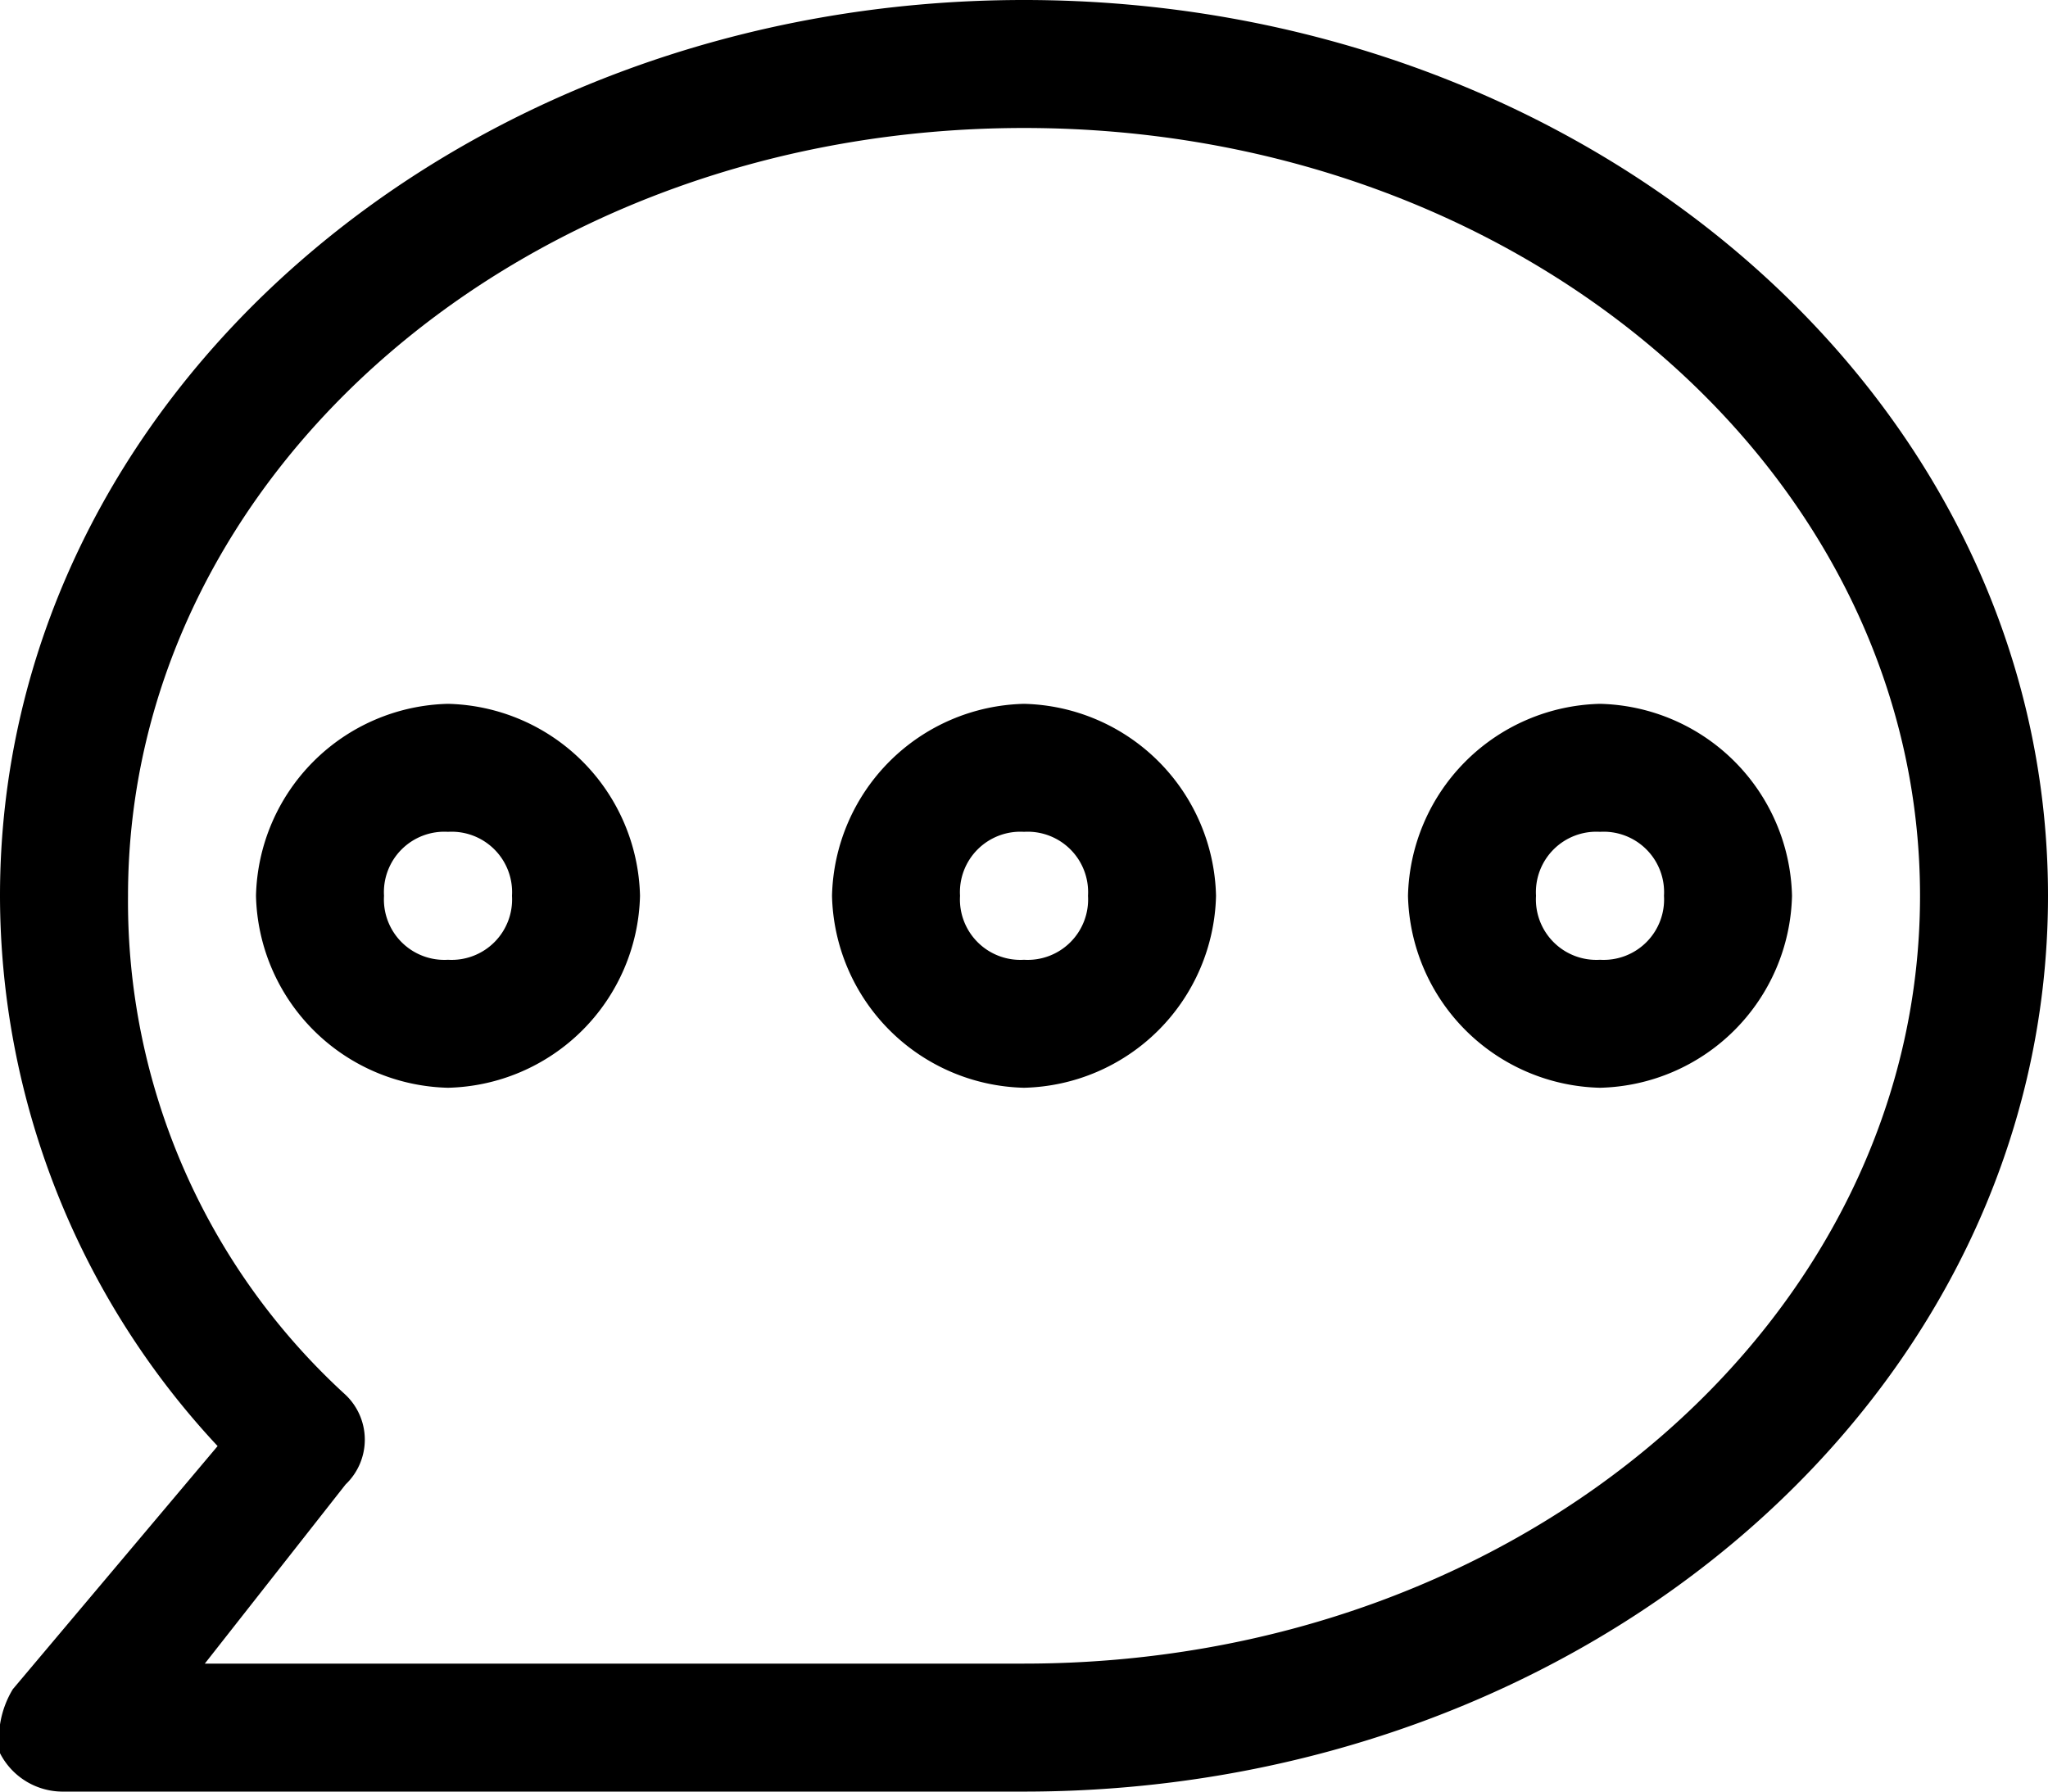
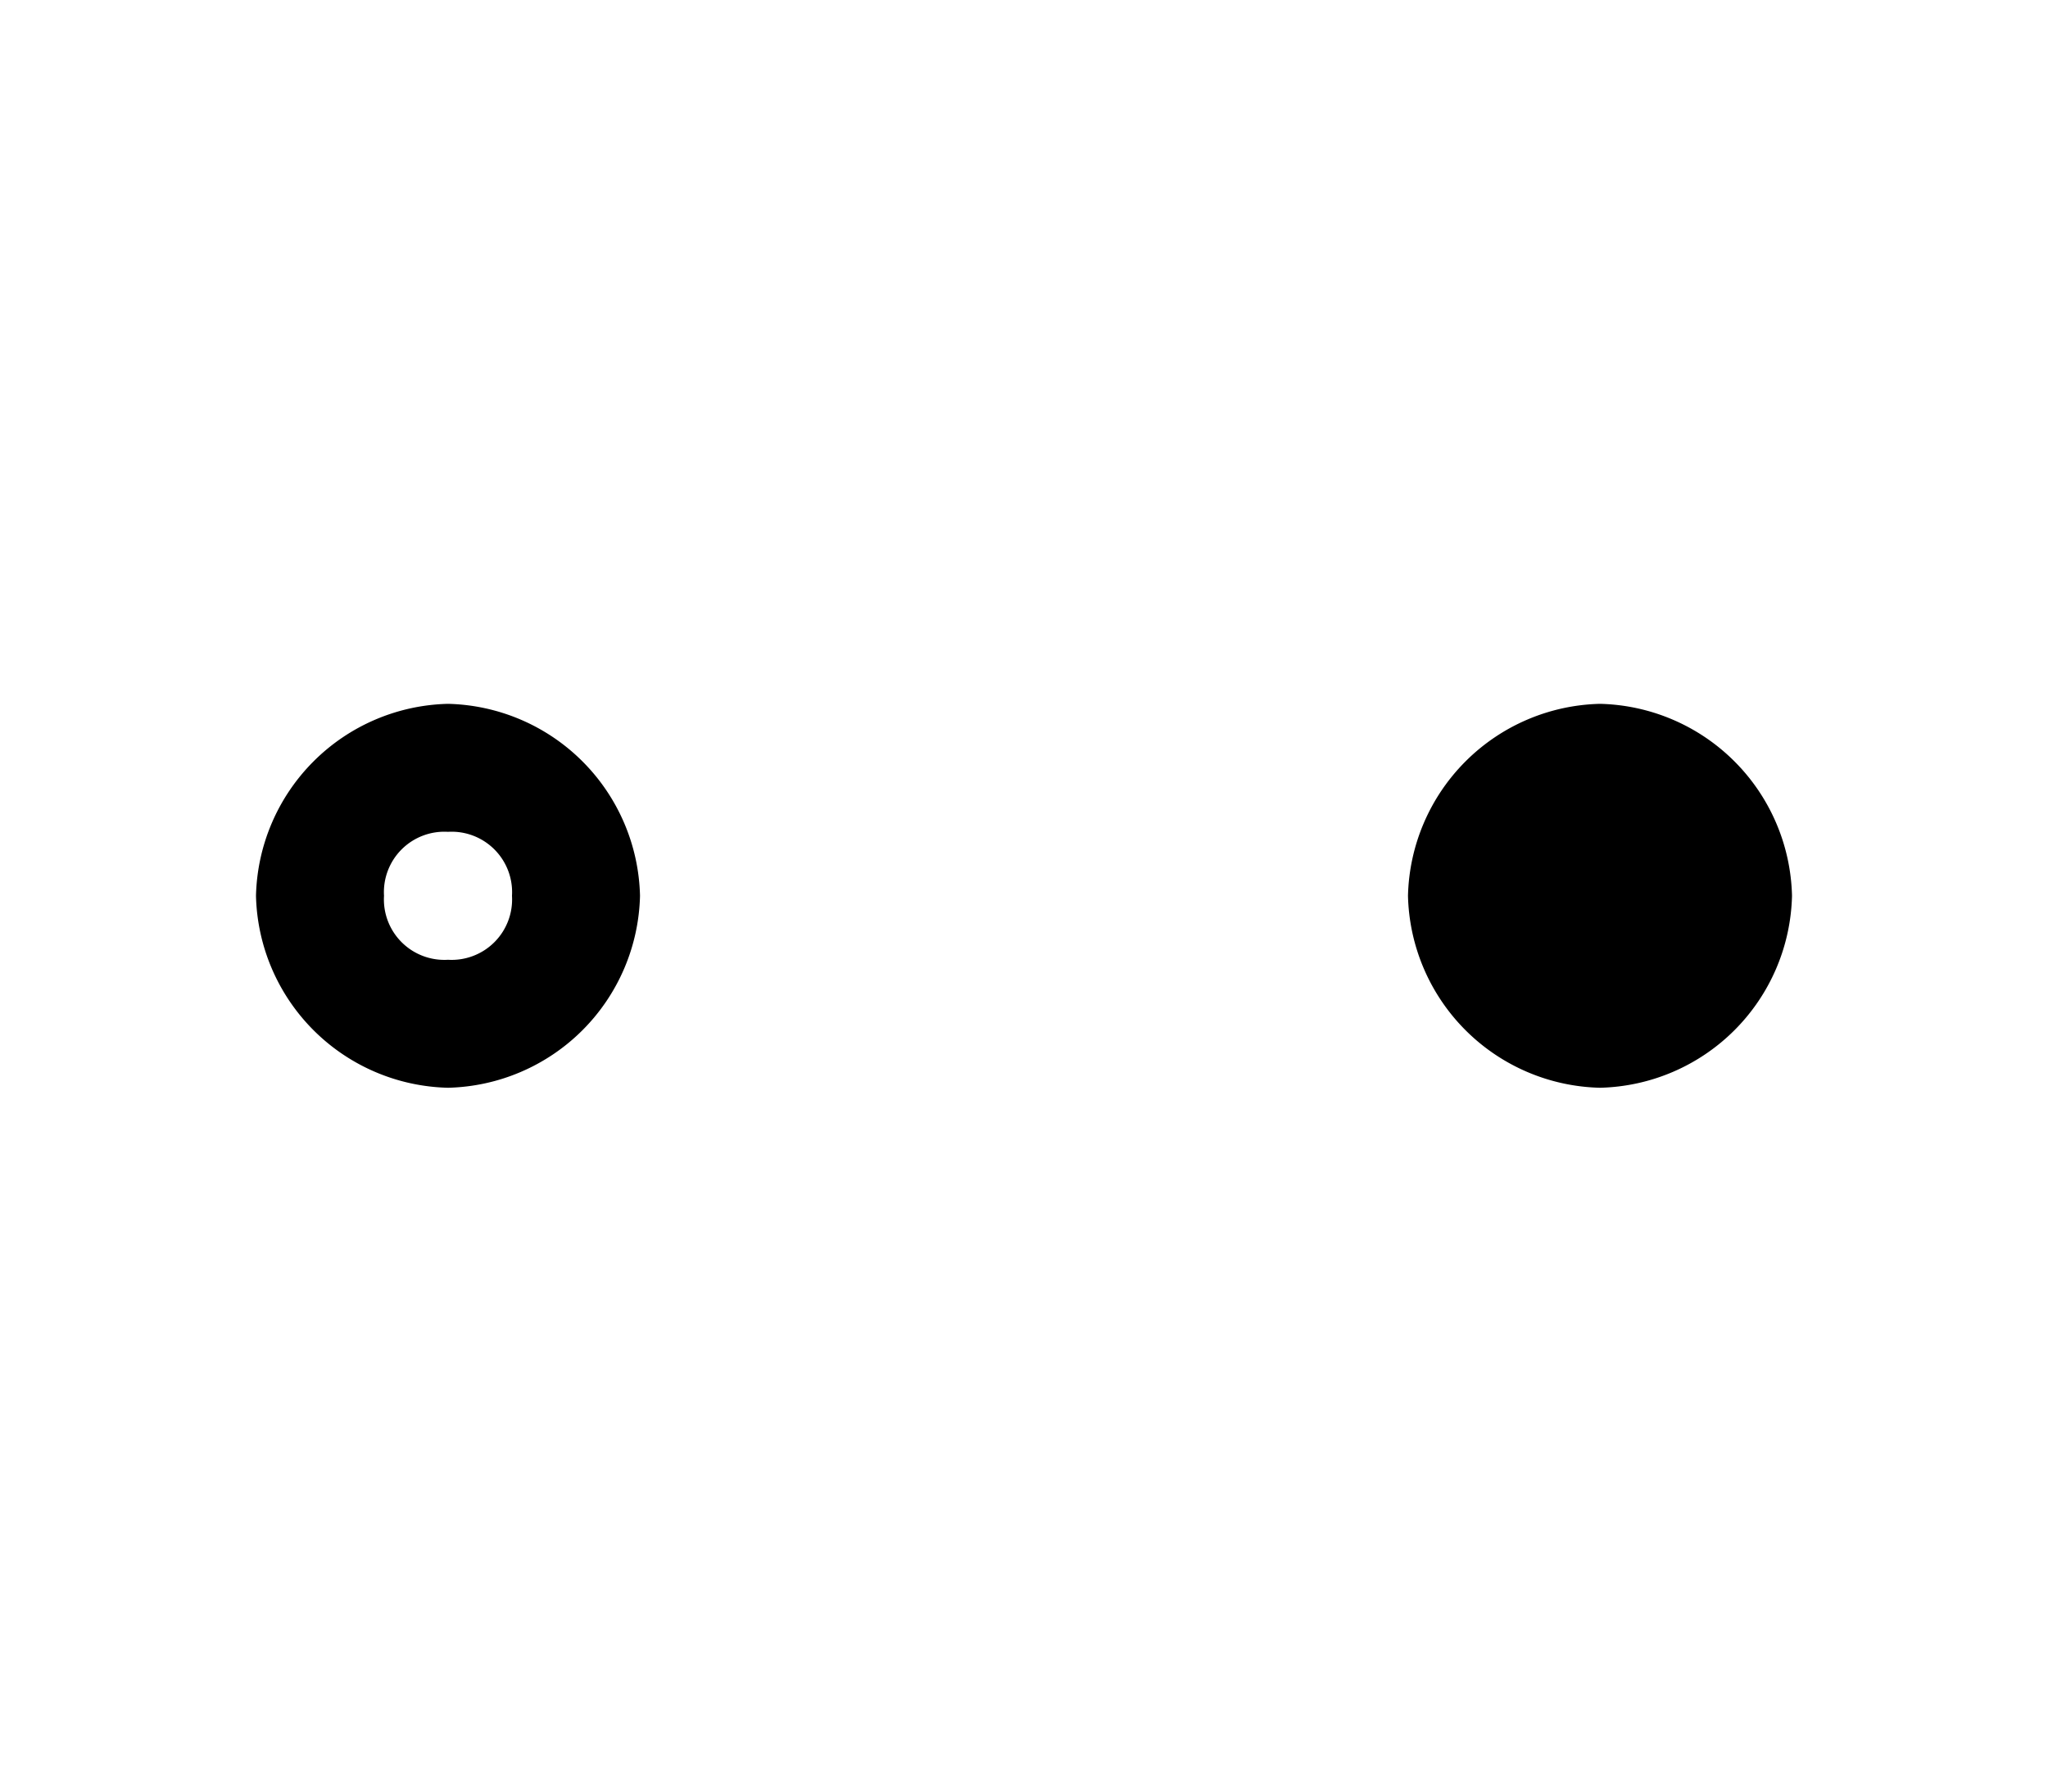
<svg xmlns="http://www.w3.org/2000/svg" id="messenge" width="46.857" height="41" viewBox="0 0 46.857 41">
-   <path id="Path_467" data-name="Path 467" d="M23.429,41H1.464A1.611,1.611,0,0,1,0,40.121a2.195,2.195,0,0,1,.293-1.464l4.686-5.564A18.48,18.48,0,0,1,0,20.5C0,9.079,10.543,0,23.429,0S46.857,9.079,46.857,20.5,36.314,41,23.429,41ZM4.686,38.071H23.429c11.421,0,20.5-7.907,20.5-17.571S34.85,2.929,23.429,2.929,2.929,10.836,2.929,20.5A15.288,15.288,0,0,0,7.907,31.921a1.415,1.415,0,0,1,0,2.05Z" />
-   <path id="Path_468" data-name="Path 468" d="M10.893,14.286A4.5,4.5,0,0,1,6.5,9.893,4.5,4.5,0,0,1,10.893,5.5a4.5,4.5,0,0,1,4.393,4.393A4.5,4.5,0,0,1,10.893,14.286Zm0-5.857A1.383,1.383,0,0,0,9.429,9.893a1.383,1.383,0,0,0,1.464,1.464,1.383,1.383,0,0,0,1.464-1.464A1.383,1.383,0,0,0,10.893,8.429Z" transform="translate(12.536 10.607)" />
  <path id="Path_469" data-name="Path 469" d="M6.393,14.286A4.5,4.5,0,0,1,2,9.893,4.5,4.5,0,0,1,6.393,5.5a4.5,4.5,0,0,1,4.393,4.393A4.5,4.5,0,0,1,6.393,14.286Zm0-5.857A1.383,1.383,0,0,0,4.929,9.893a1.383,1.383,0,0,0,1.464,1.464A1.383,1.383,0,0,0,7.857,9.893,1.383,1.383,0,0,0,6.393,8.429Z" transform="translate(3.857 10.607)" />
-   <path id="Path_470" data-name="Path 470" d="M15.393,14.286A4.5,4.5,0,0,1,11,9.893,4.5,4.5,0,0,1,15.393,5.5a4.5,4.5,0,0,1,4.393,4.393A4.5,4.5,0,0,1,15.393,14.286Zm0-5.857a1.383,1.383,0,0,0-1.464,1.464,1.383,1.383,0,0,0,1.464,1.464,1.383,1.383,0,0,0,1.464-1.464A1.383,1.383,0,0,0,15.393,8.429Z" transform="translate(21.214 10.607)" />
+   <path id="Path_470" data-name="Path 470" d="M15.393,14.286A4.5,4.5,0,0,1,11,9.893,4.5,4.5,0,0,1,15.393,5.5a4.5,4.5,0,0,1,4.393,4.393A4.5,4.5,0,0,1,15.393,14.286Zm0-5.857A1.383,1.383,0,0,0,15.393,8.429Z" transform="translate(21.214 10.607)" />
</svg>